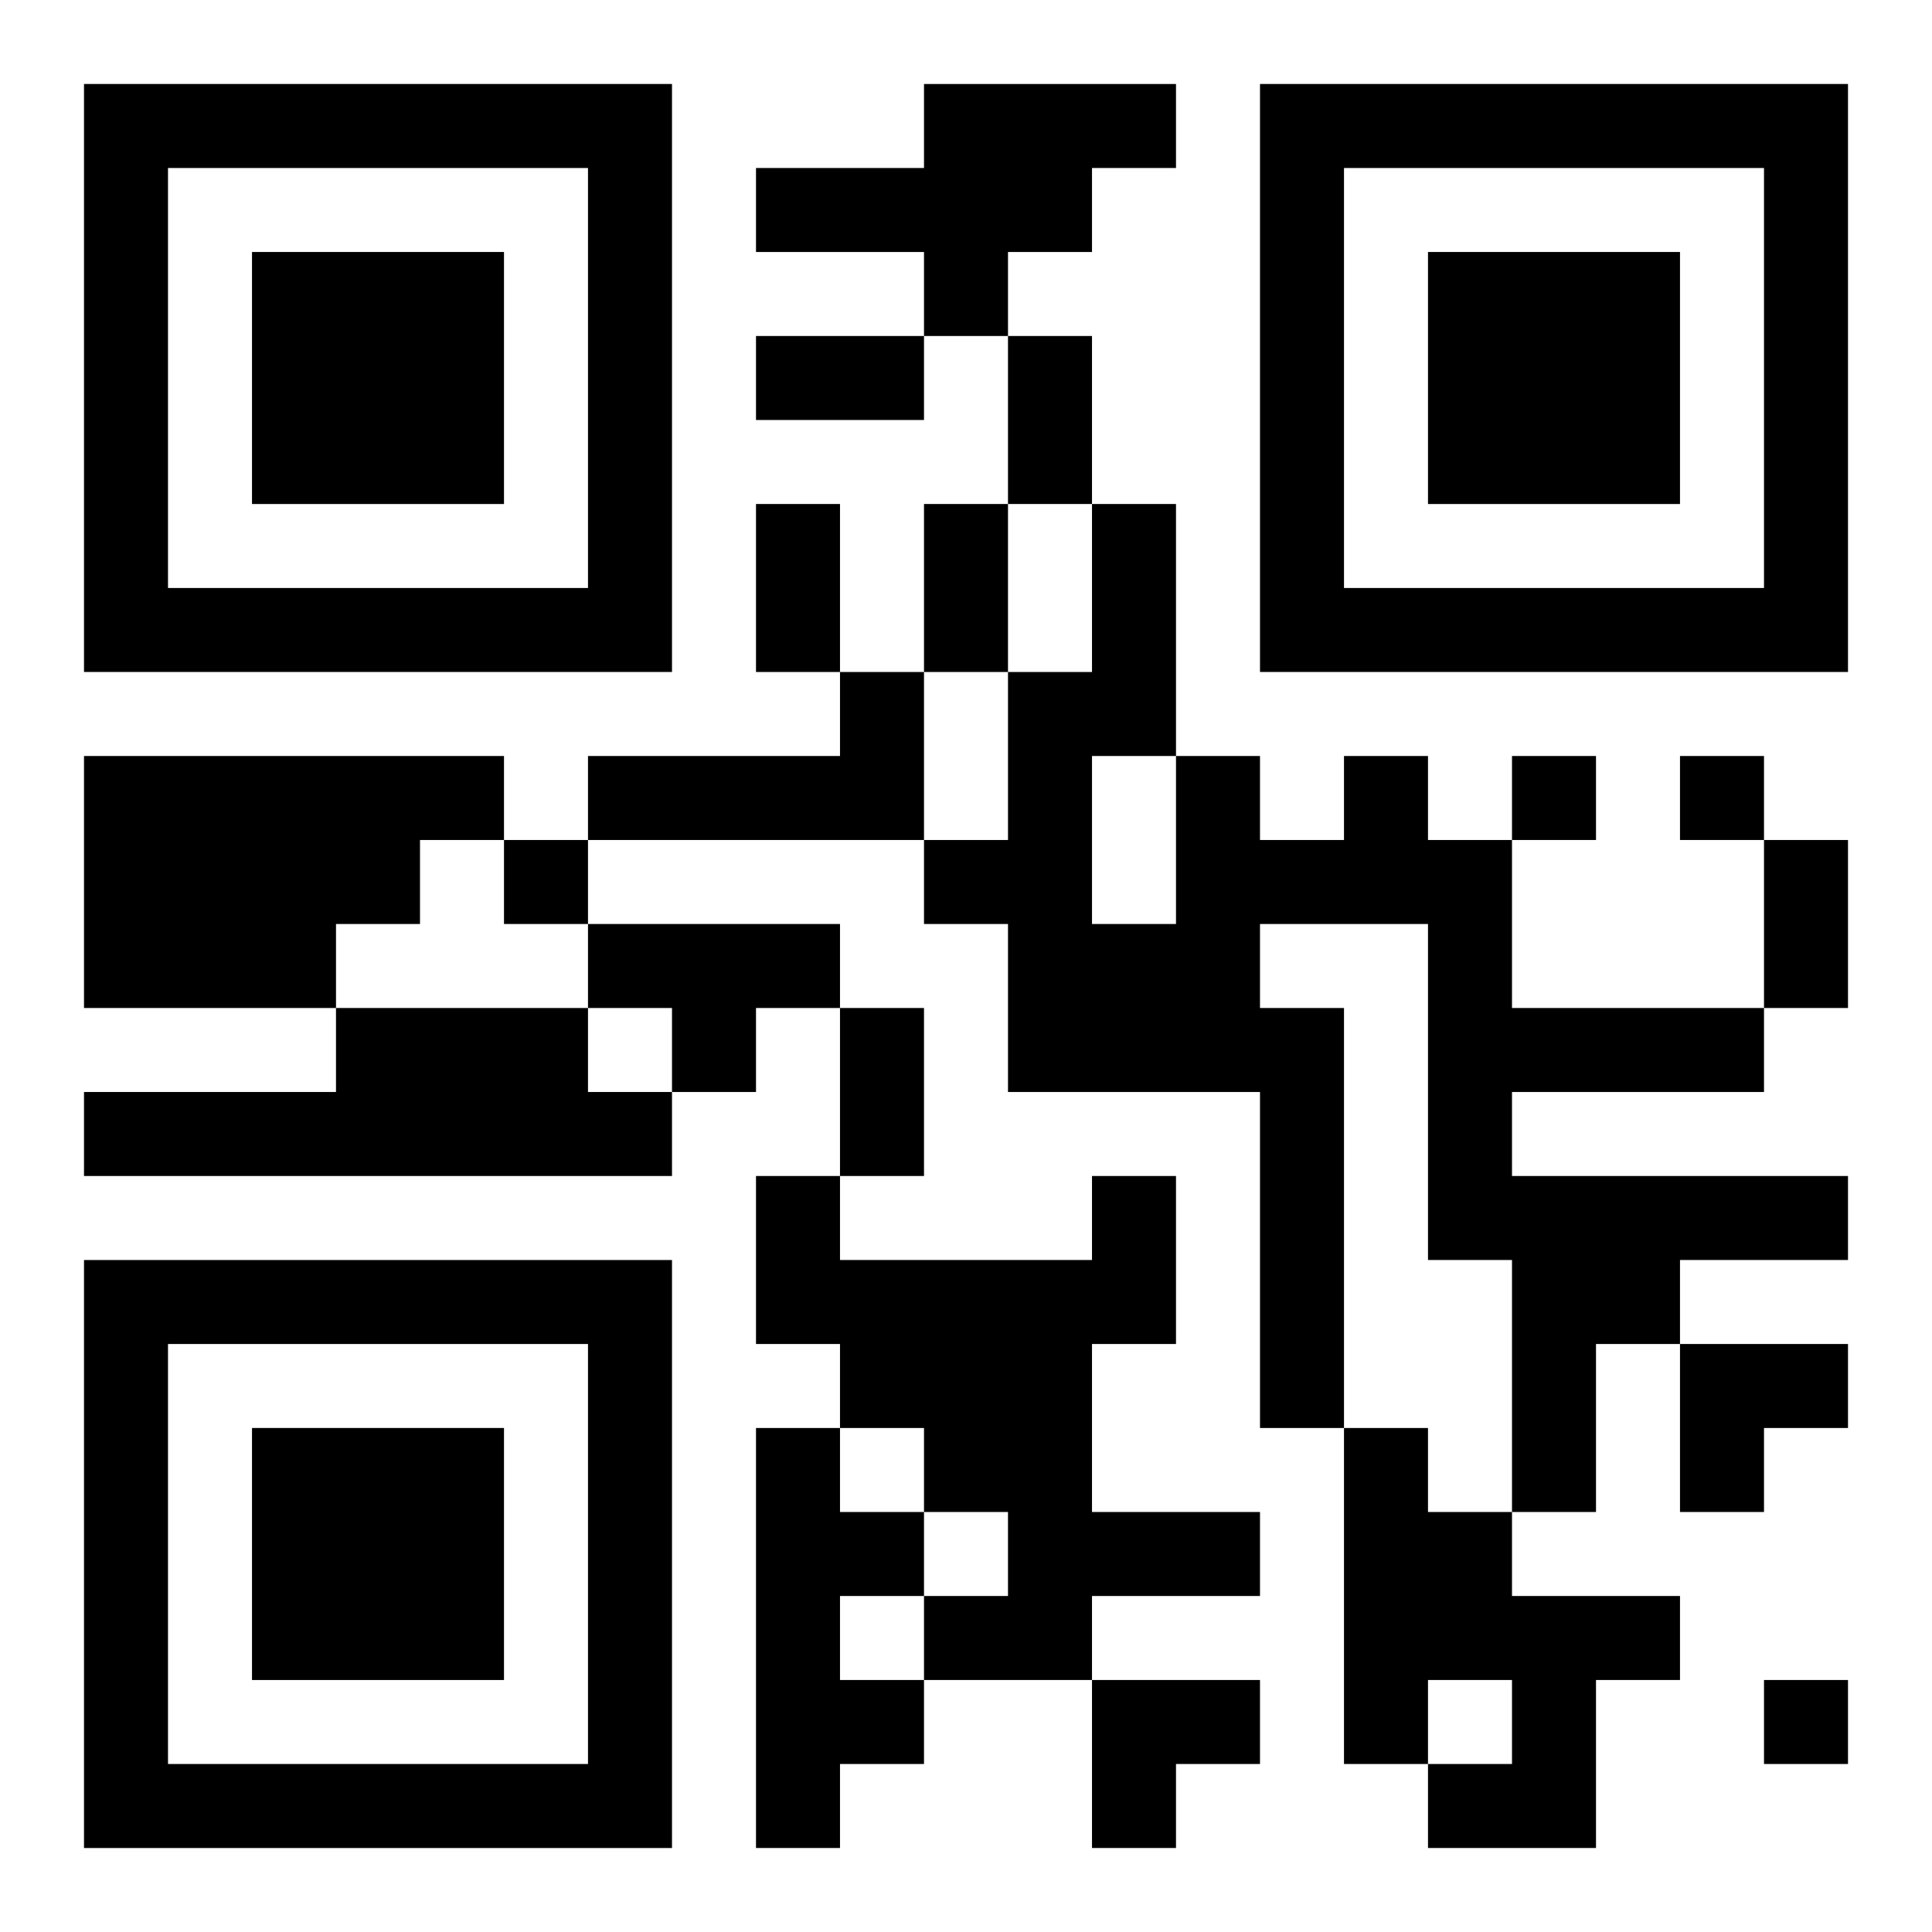
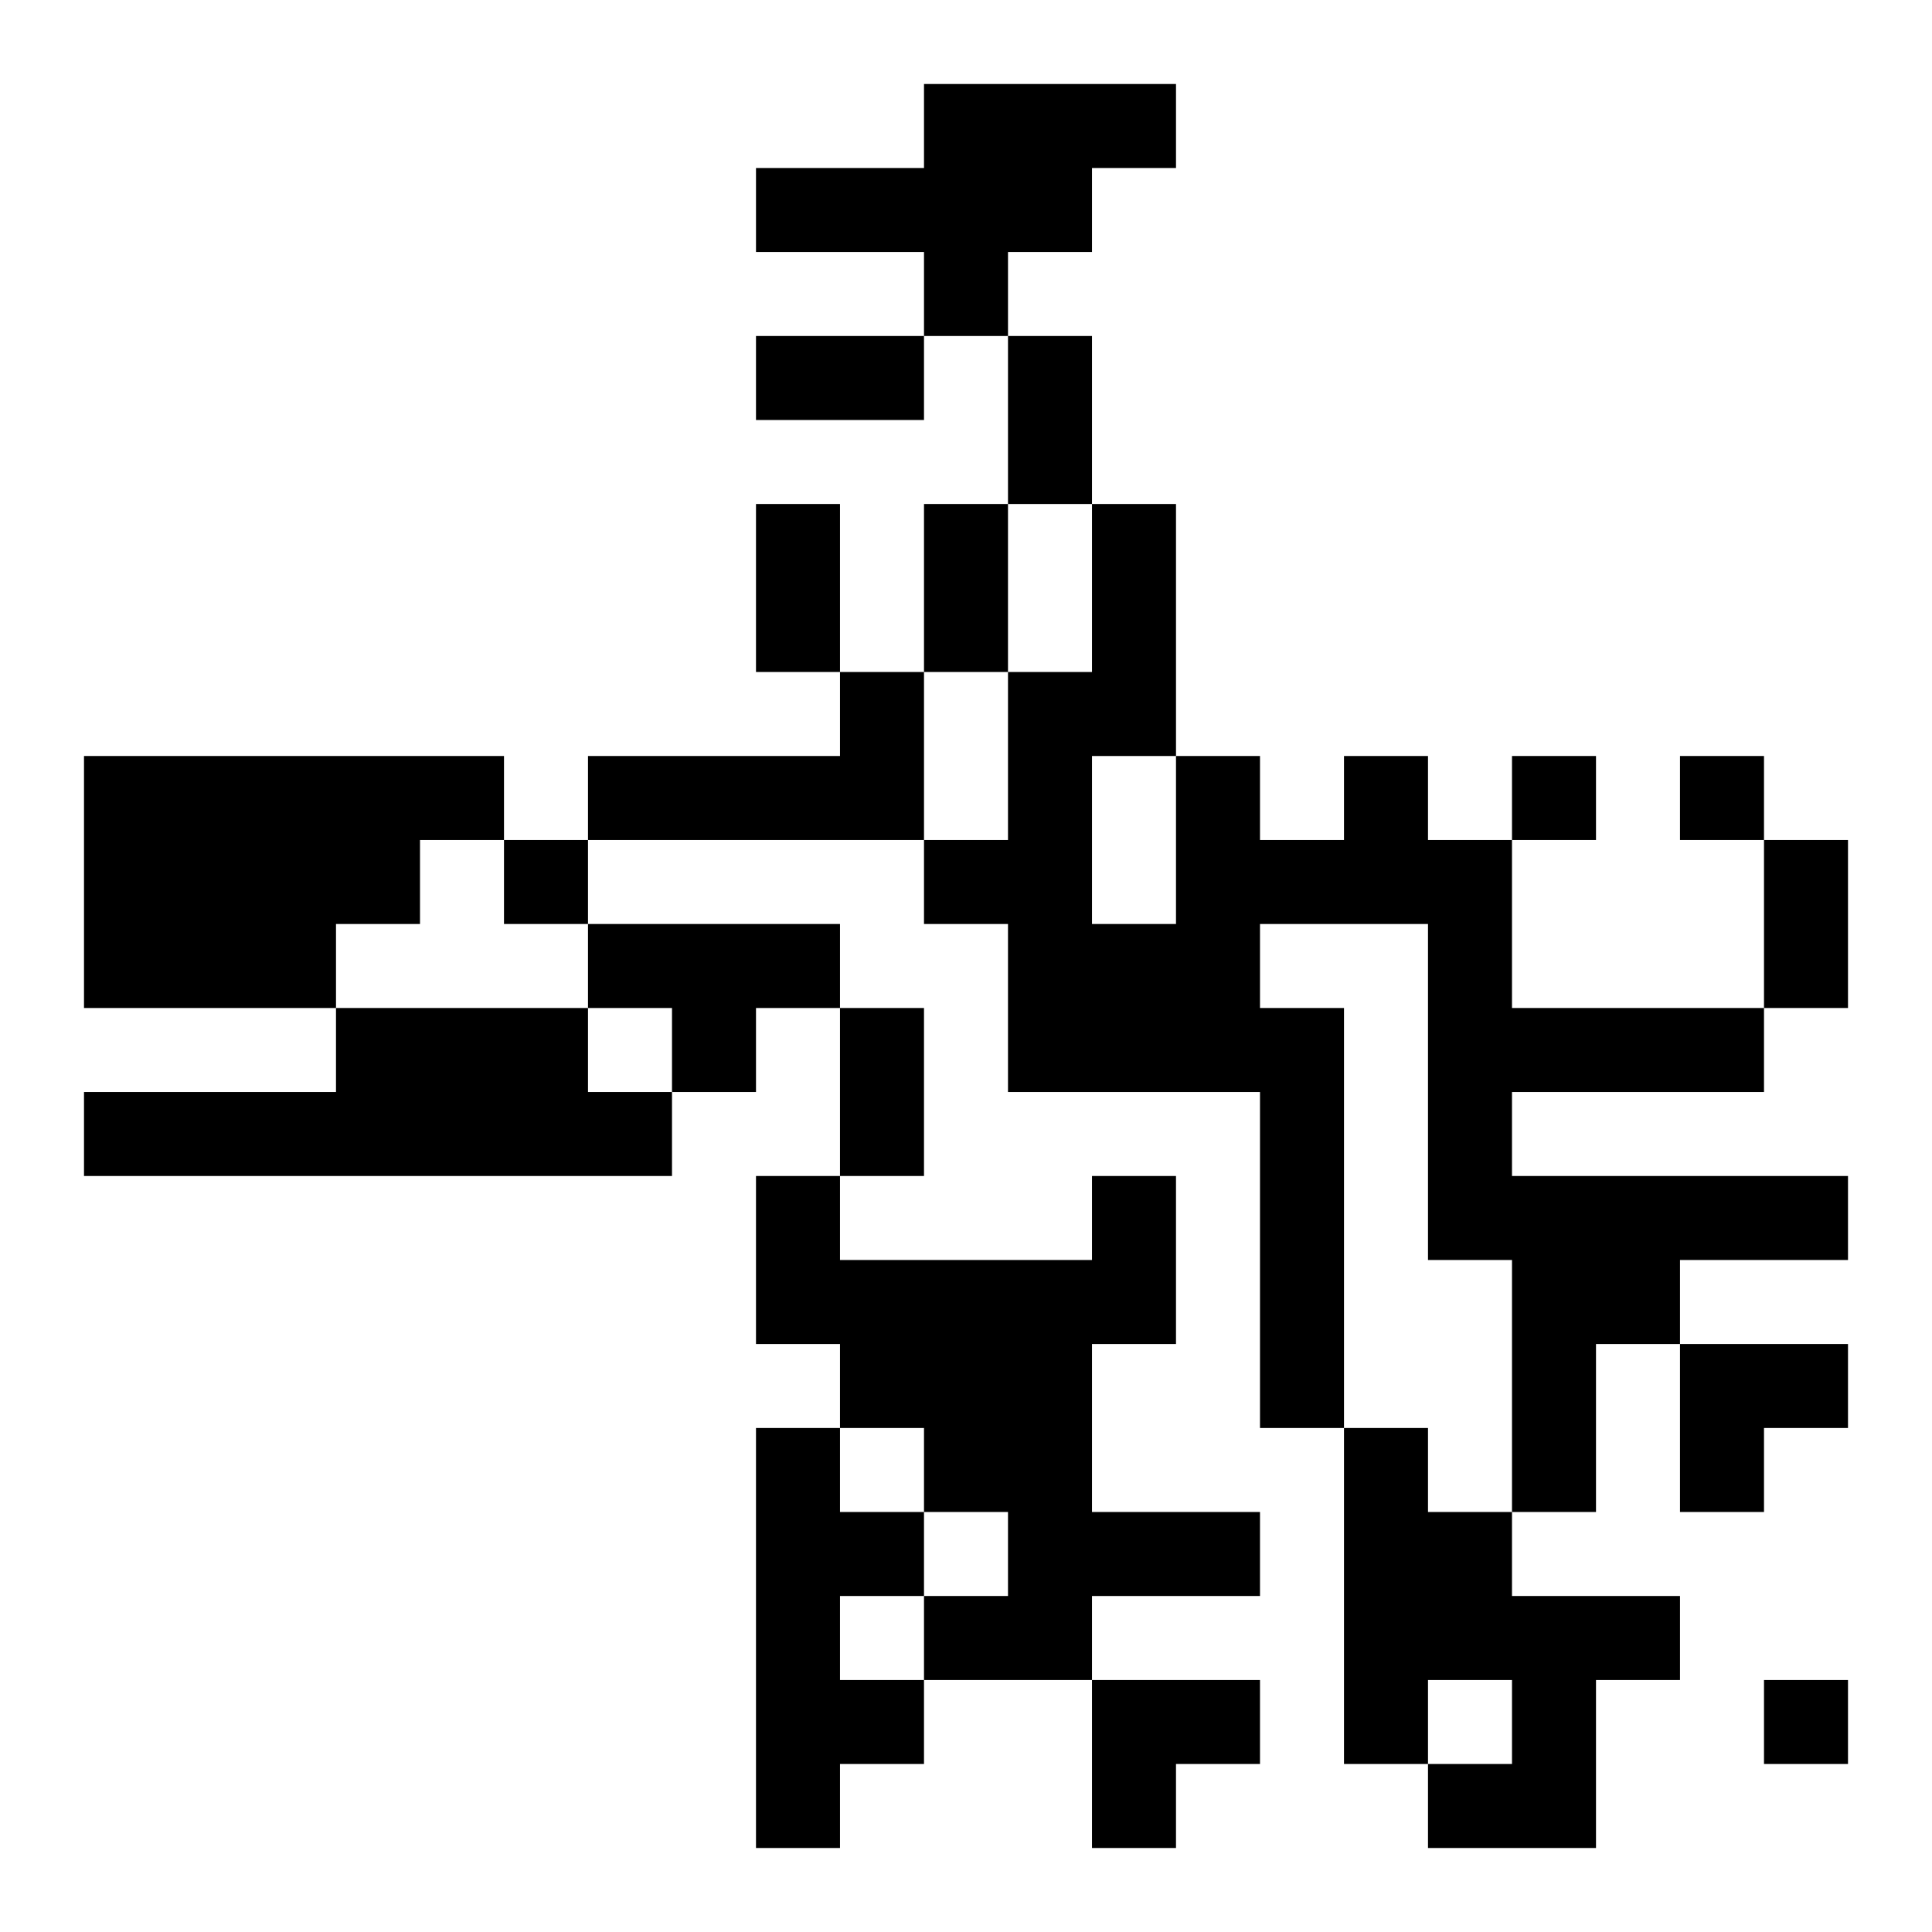
<svg xmlns="http://www.w3.org/2000/svg" xmlns:xlink="http://www.w3.org/1999/xlink" width="250" height="250" baseProfile="full" version="1.1" viewBox="-1 -1 23 23">
  <symbol id="a">
-     <path d="m0 7v7h7v-7h-7zm1 1h5v5h-5v-5zm1 1v3h3v-3h-3z" />
-   </symbol>
+     </symbol>
  <use y="-7" xlink:href="#a" />
  <use y="7" xlink:href="#a" />
  <use x="14" y="-7" xlink:href="#a" />
  <path d="m10 0h3v1h-1v1h-1v1h-1v-1h-2v-1h2v-1m-1 7h1v2h-4v-1h3v-1m-9 1h5v1h-1v1h-1v1h-3v-3m15 0h1v1h1v2h3v1h-3v1h4v1h-2v1h-1v2h-1v-3h-1v-4h-2v1h1v5h-1v-4h-3v-2h-1v-1h1v-2h1v-2h1v3h1v1h1v-1m-3 0v2h1v-2h-1m-6 2h3v1h-1v1h-1v-1h-1v-1m-3 1h3v1h1v1h-7v-1h3v-1m9 2h1v2h-1v2h2v1h-2v1h-2v-1h1v-1h-1v-1h-1v-1h-1v-2h1v1h3v-1m-4 3h1v1h1v1h-1v1h1v1h-1v1h-1v-5m7 0h1v1h1v1h2v1h-1v2h-2v-1h1v-1h-1v1h-1v-4m2-8v1h1v-1h-1m2 0v1h1v-1h-1m-14 1v1h1v-1h-1m15 10v1h1v-1h-1m-12-16h2v1h-2v-1m3 0h1v2h-1v-2m-3 2h1v2h-1v-2m2 0h1v2h-1v-2m10 4h1v2h-1v-2m-11 2h1v2h-1v-2m10 4h2v1h-1v1h-1zm-7 4h2v1h-1v1h-1z" />
</svg>